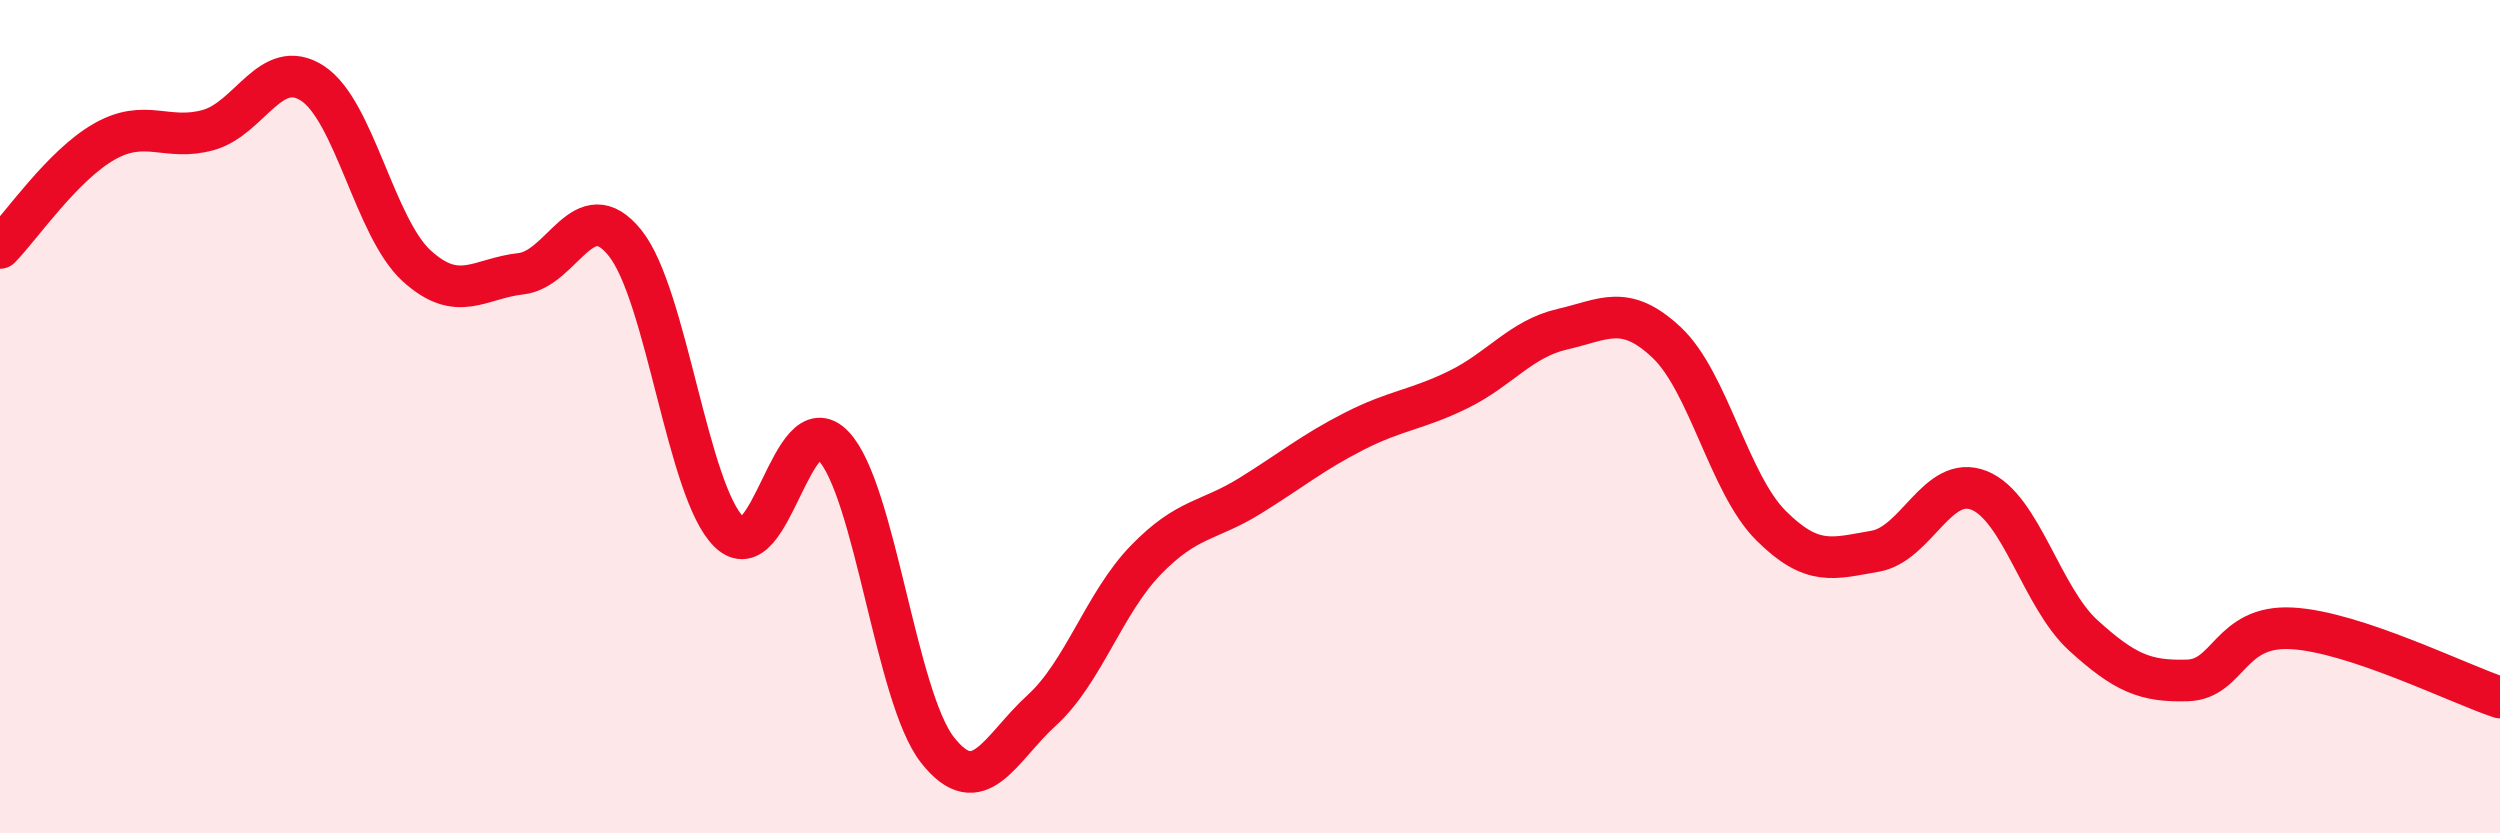
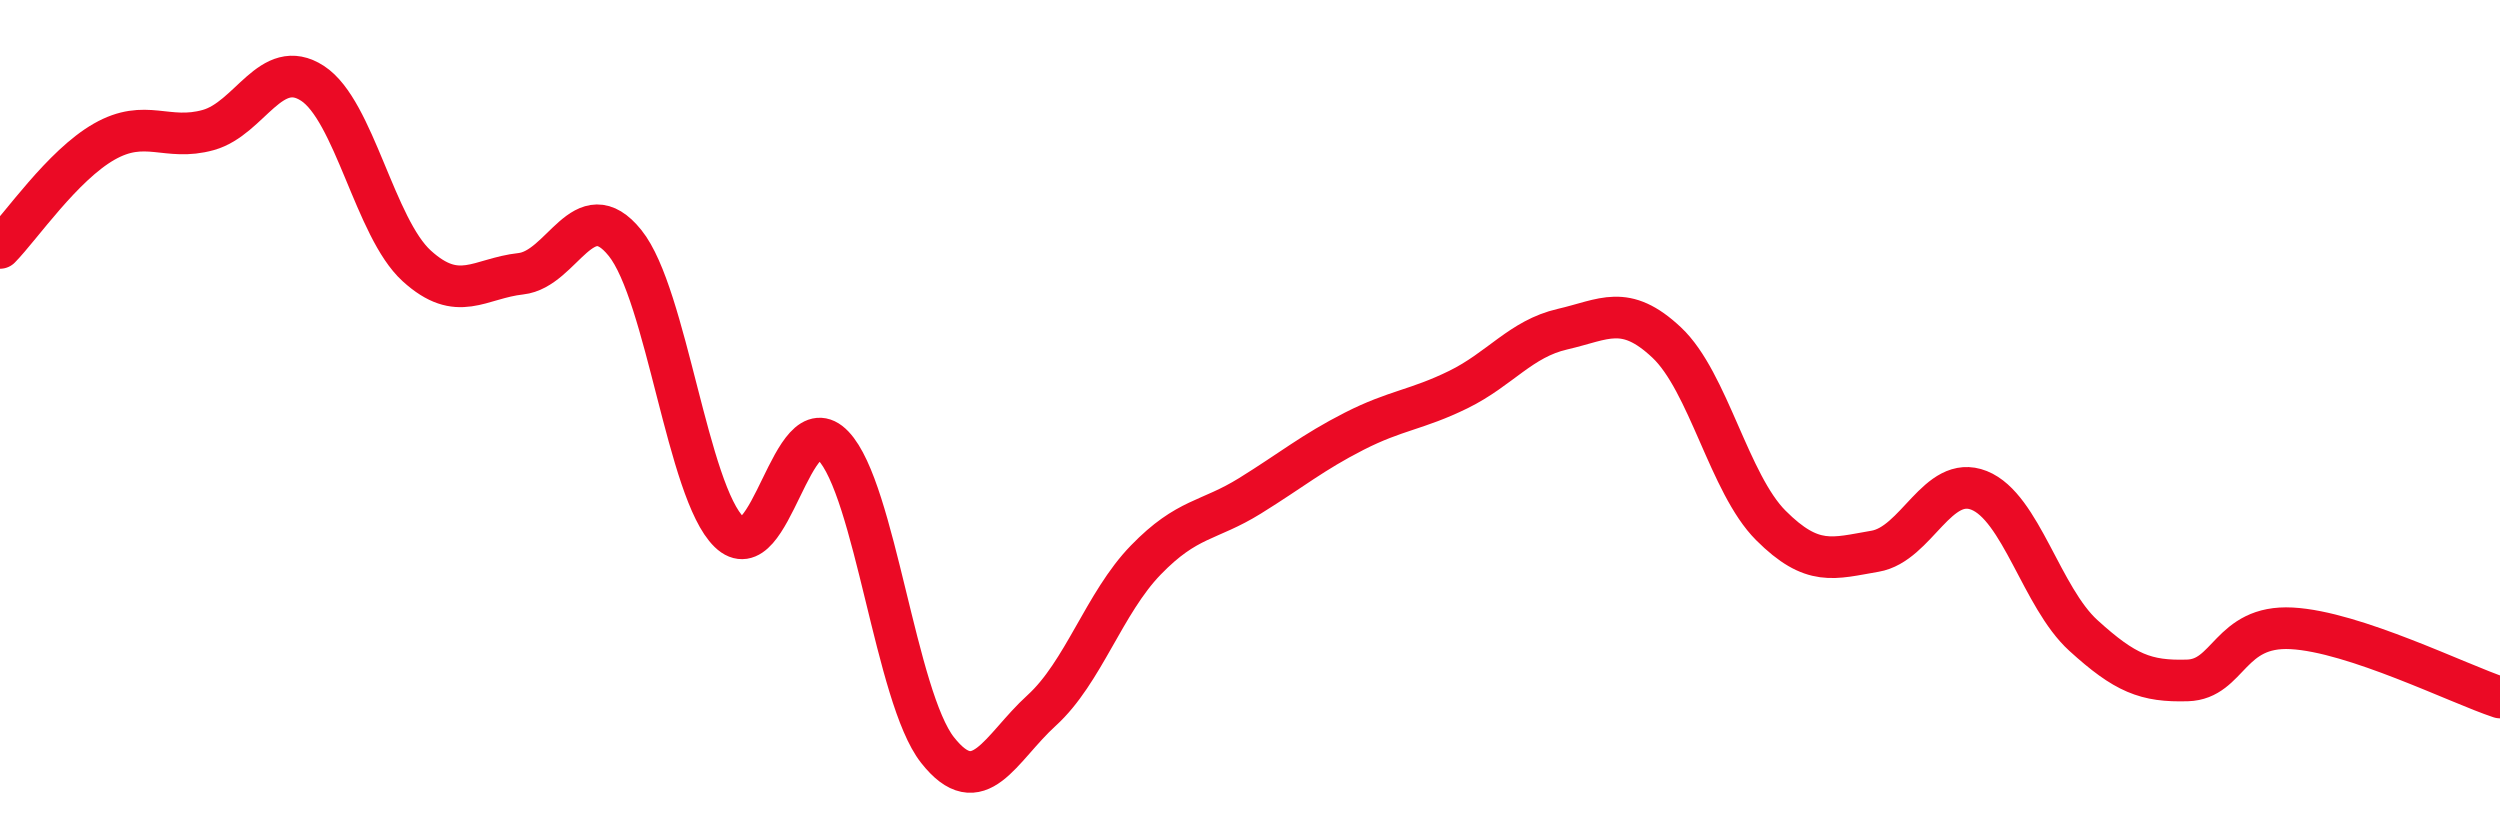
<svg xmlns="http://www.w3.org/2000/svg" width="60" height="20" viewBox="0 0 60 20">
-   <path d="M 0,5.95 C 0.5,5.44 1.5,3.97 2.5,3.4 C 3.5,2.83 4,3.4 5,3.12 C 6,2.84 6.5,1.35 7.5,2 C 8.5,2.65 9,5.47 10,6.38 C 11,7.29 11.5,6.68 12.5,6.57 C 13.5,6.46 14,4.59 15,5.83 C 16,7.07 16.5,11.8 17.5,12.77 C 18.5,13.74 19,9.65 20,10.7 C 21,11.75 21.5,16.73 22.5,18 C 23.5,19.27 24,17.96 25,17.05 C 26,16.14 26.5,14.47 27.5,13.44 C 28.5,12.41 29,12.52 30,11.9 C 31,11.28 31.5,10.86 32.5,10.35 C 33.5,9.84 34,9.84 35,9.35 C 36,8.86 36.5,8.13 37.5,7.9 C 38.5,7.67 39,7.28 40,8.22 C 41,9.16 41.5,11.61 42.5,12.61 C 43.5,13.61 44,13.4 45,13.23 C 46,13.06 46.5,11.37 47.5,11.77 C 48.5,12.17 49,14.34 50,15.25 C 51,16.16 51.5,16.36 52.5,16.33 C 53.5,16.3 53.5,15 55,15.08 C 56.5,15.16 59,16.41 60,16.74L60 20L0 20Z" fill="#EB0A25" opacity="0.1" stroke-linecap="round" stroke-linejoin="round" />
  <path d="M 0,5.95 C 0.5,5.44 1.5,3.97 2.5,3.4 C 3.5,2.83 4,3.4 5,3.12 C 6,2.84 6.5,1.35 7.5,2 C 8.5,2.65 9,5.47 10,6.38 C 11,7.29 11.5,6.68 12.5,6.57 C 13.5,6.46 14,4.59 15,5.83 C 16,7.07 16.5,11.8 17.5,12.77 C 18.5,13.74 19,9.65 20,10.7 C 21,11.75 21.5,16.73 22.5,18 C 23.5,19.27 24,17.96 25,17.05 C 26,16.14 26.5,14.47 27.5,13.44 C 28.5,12.41 29,12.52 30,11.9 C 31,11.28 31.5,10.86 32.5,10.35 C 33.5,9.84 34,9.84 35,9.35 C 36,8.86 36.5,8.13 37.5,7.9 C 38.5,7.67 39,7.28 40,8.22 C 41,9.16 41.5,11.61 42.5,12.61 C 43.5,13.61 44,13.4 45,13.23 C 46,13.06 46.5,11.37 47.5,11.77 C 48.5,12.17 49,14.34 50,15.25 C 51,16.16 51.5,16.36 52.5,16.33 C 53.5,16.3 53.5,15 55,15.08 C 56.5,15.16 59,16.41 60,16.74" stroke="#EB0A25" stroke-width="1" fill="none" stroke-linecap="round" stroke-linejoin="round" />
</svg>